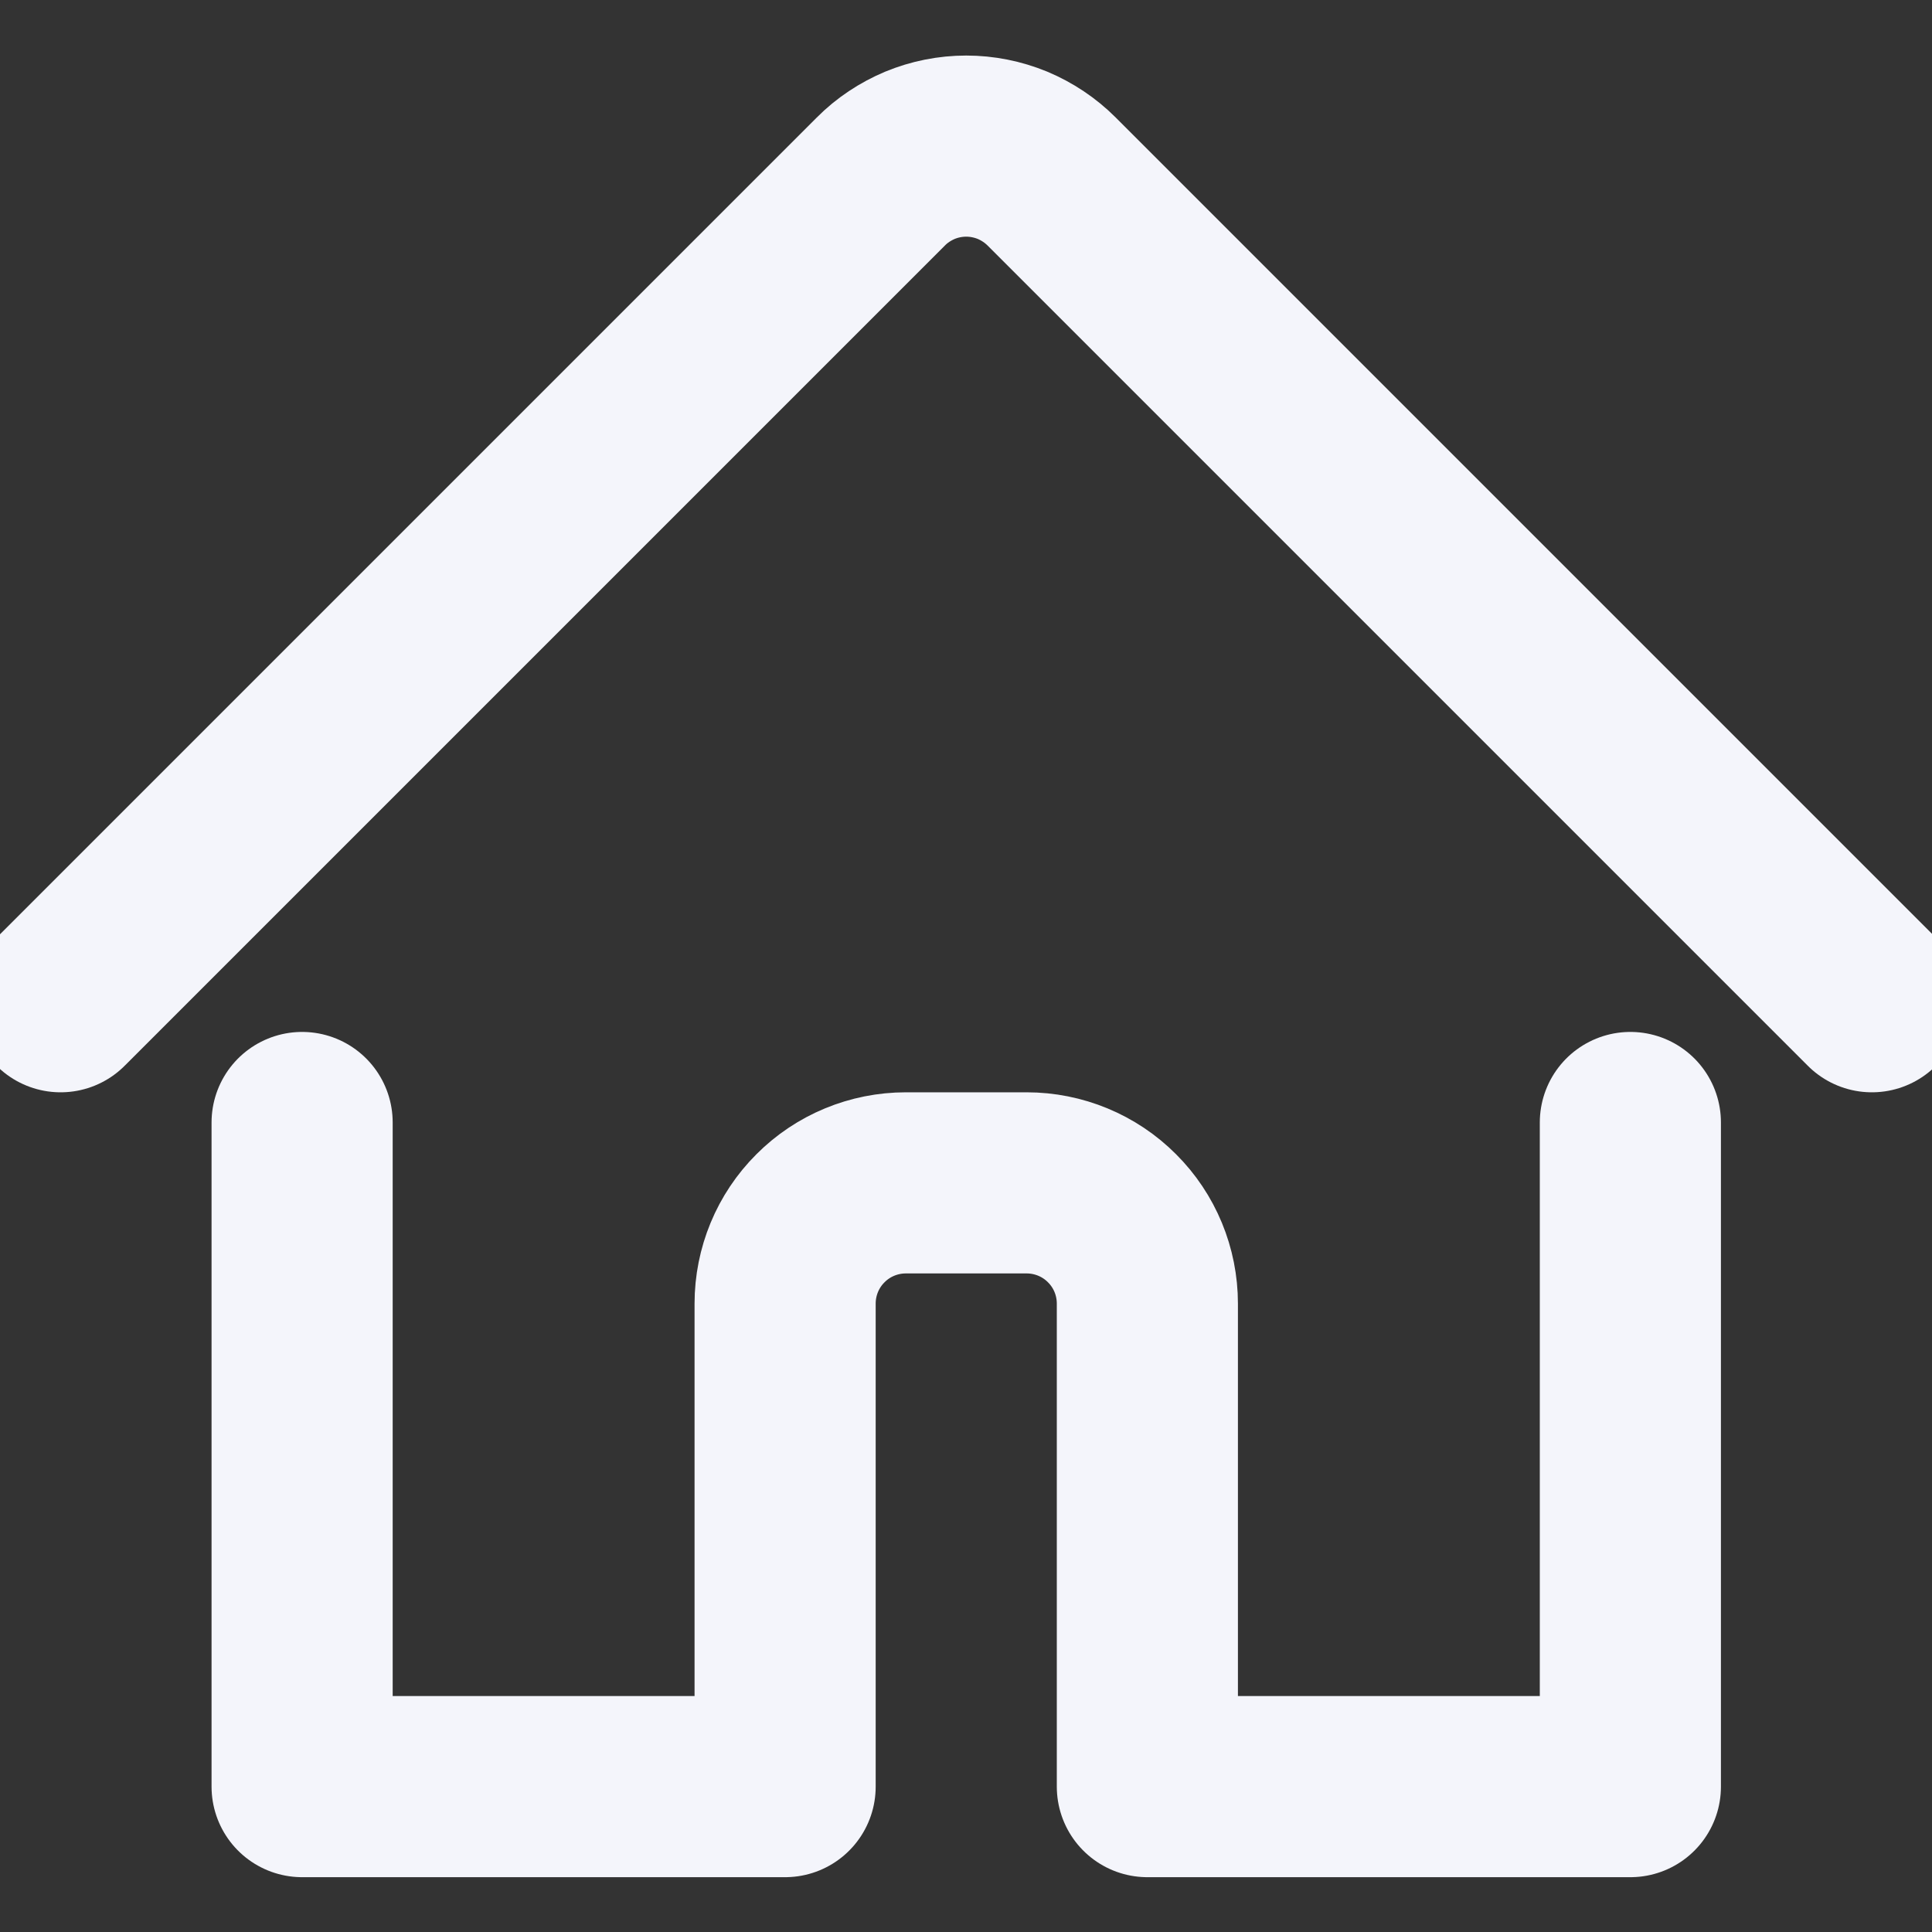
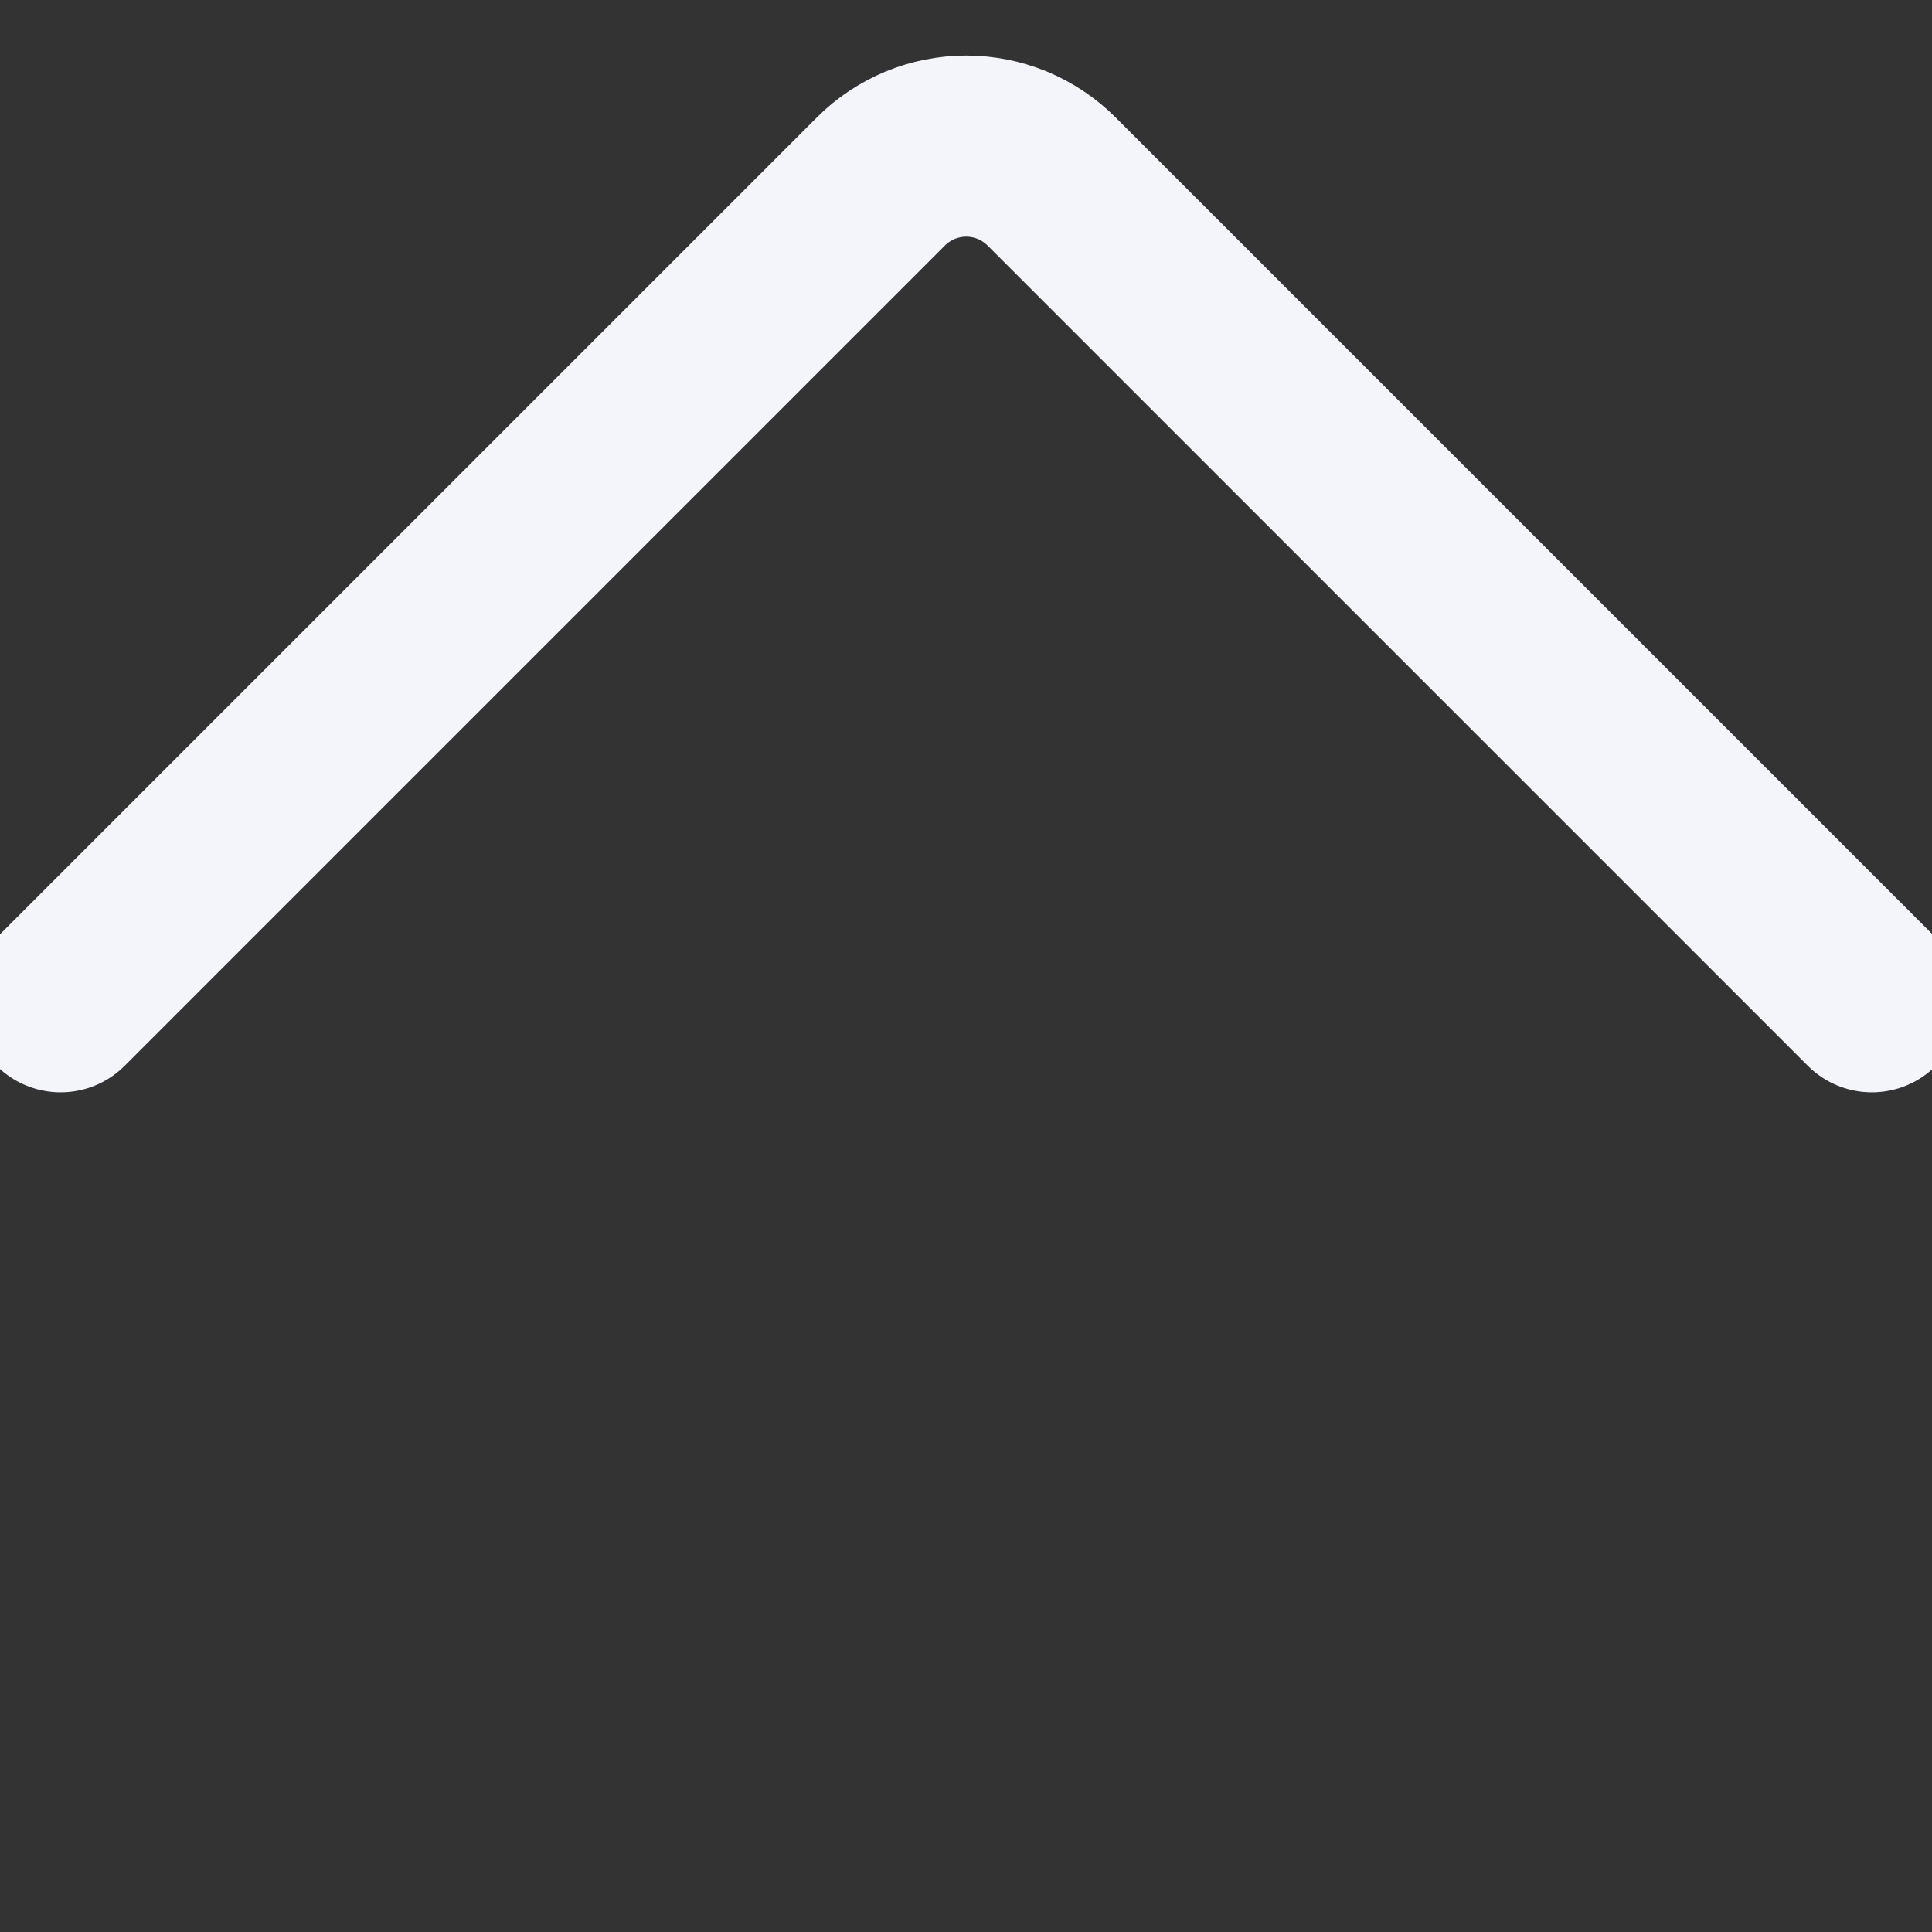
<svg xmlns="http://www.w3.org/2000/svg" width="16" height="16" viewBox="0 0 16 16" fill="none">
  <rect x="0" y="0" width="16" height="16" fill="#333333" stroke="none" />
  <g clip-path="url(#clip0)">
-     <path d="M2.502 9.296V14.796H6.502V10.796C6.502 10.531 6.607 10.276 6.795 10.089C6.982 9.901 7.237 9.796 7.502 9.796H8.502C8.767 9.796 9.022 9.901 9.209 10.089C9.397 10.276 9.502 10.531 9.502 10.796V14.796H13.502V9.296" stroke="#F4F5FB" stroke-width="1.5" stroke-linecap="round" stroke-linejoin="round" />
    <path d="M0.502 8.296L7.295 1.503C7.387 1.41 7.498 1.337 7.619 1.286C7.74 1.236 7.871 1.21 8.002 1.21C8.133 1.21 8.263 1.236 8.385 1.286C8.506 1.337 8.616 1.41 8.709 1.503L15.502 8.296" stroke="#F4F5FB" stroke-width="1.5" stroke-linecap="round" stroke-linejoin="round" />
  </g>
  <defs>
    <clipPath id="clip0">
      <rect width="16" height="16" fill="white" />
    </clipPath>
  </defs>
</svg>